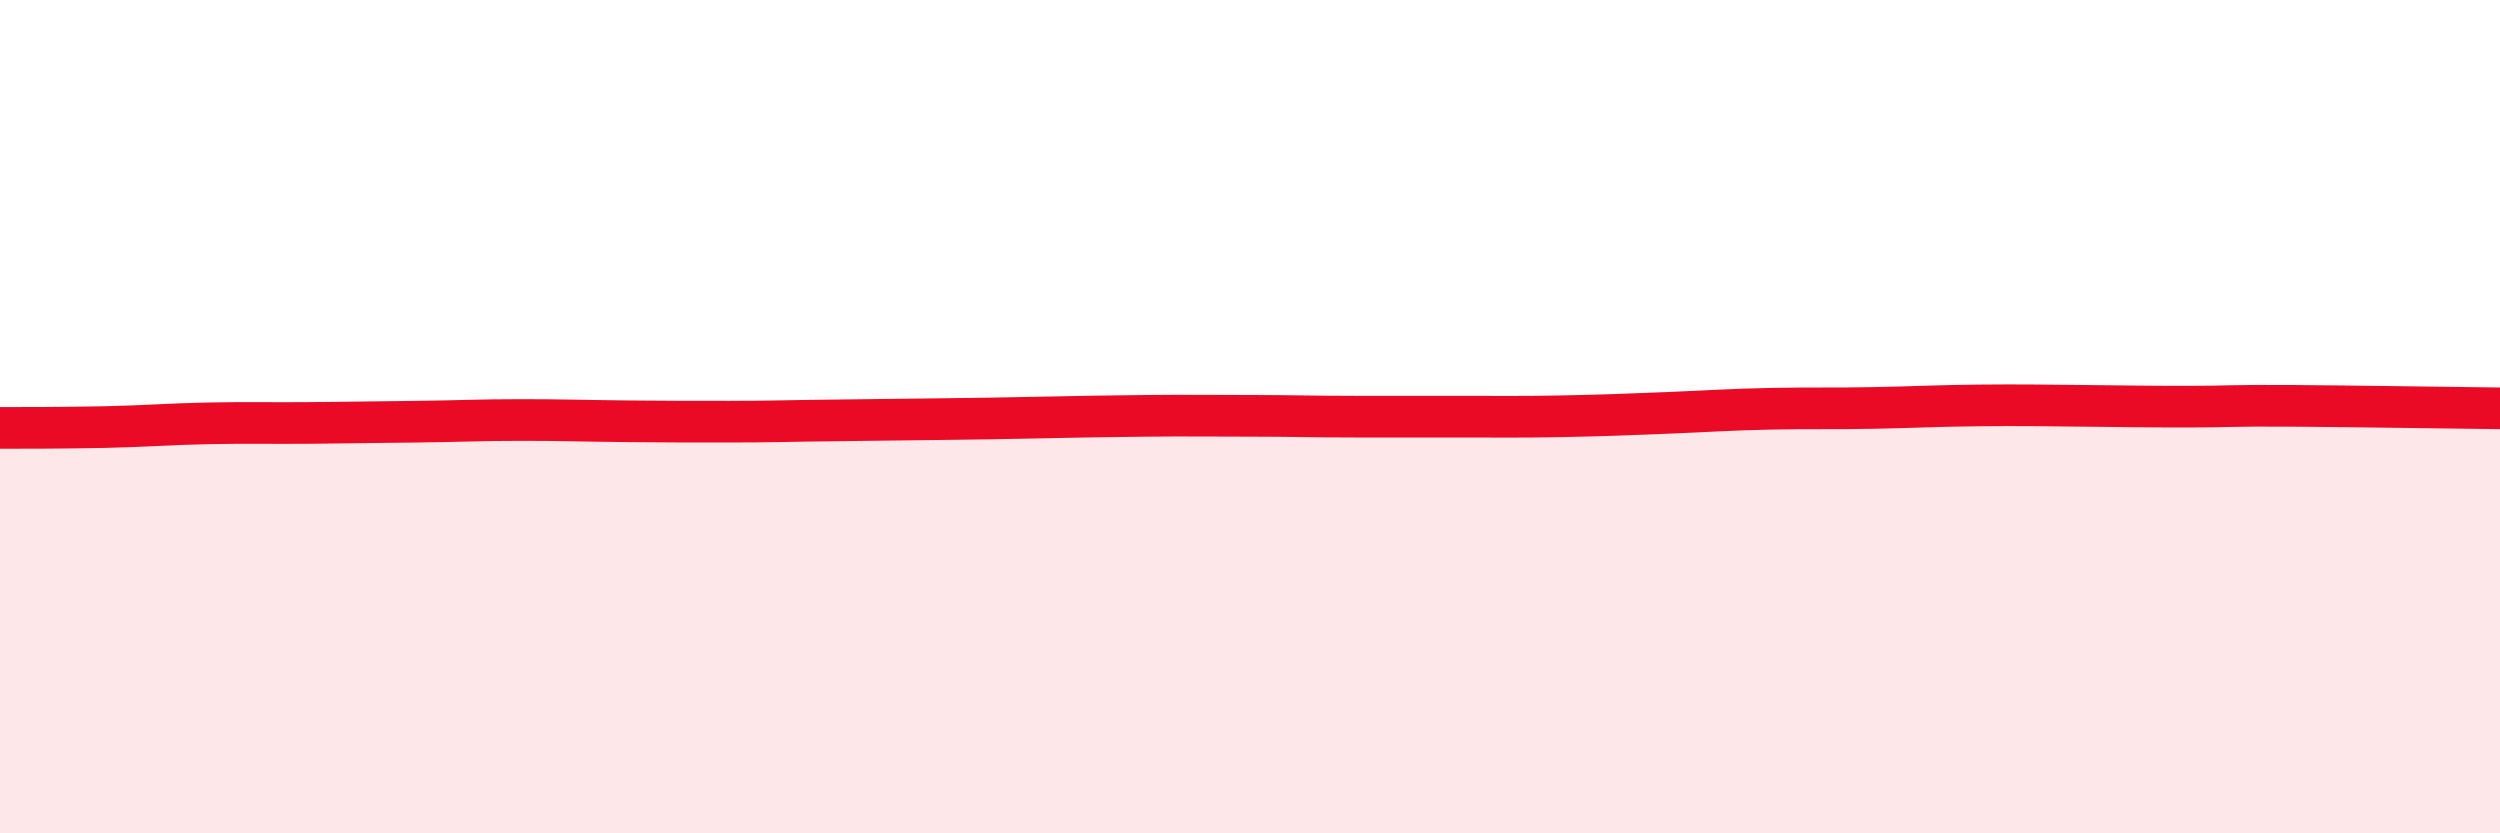
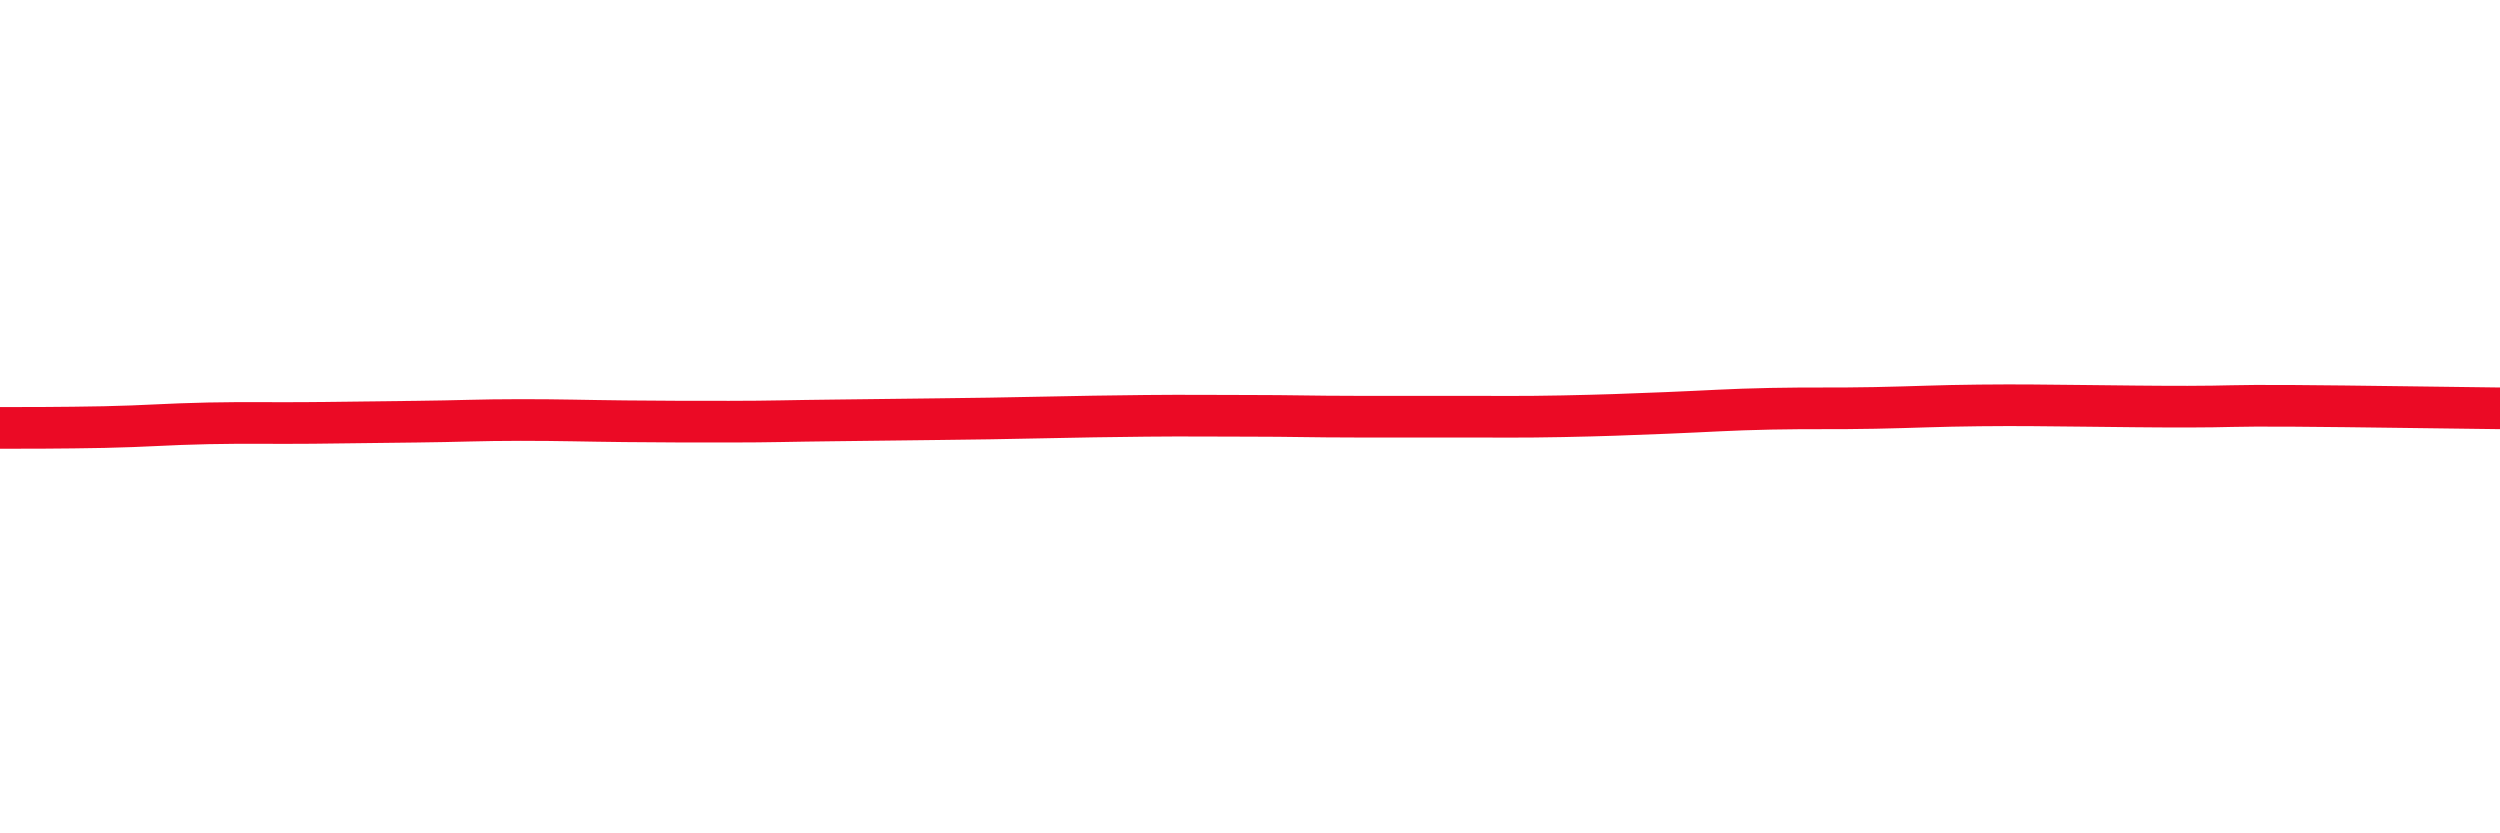
<svg xmlns="http://www.w3.org/2000/svg" width="60" height="20" viewBox="0 0 60 20">
-   <path d="M 0,10.27 C 0.5,10.27 1.5,10.27 2.5,10.25 C 3.5,10.23 4,10.18 5,10.16 C 6,10.14 6.5,10.16 7.5,10.15 C 8.5,10.14 9,10.13 10,10.12 C 11,10.11 11.5,10.08 12.5,10.08 C 13.5,10.08 14,10.1 15,10.11 C 16,10.12 16.5,10.12 17.5,10.12 C 18.5,10.12 19,10.1 20,10.09 C 21,10.08 21.5,10.07 22.5,10.06 C 23.5,10.05 24,10.04 25,10.02 C 26,10 26.5,9.99 27.5,9.98 C 28.5,9.97 29,9.98 30,9.98 C 31,9.98 31.5,10 32.5,10 C 33.5,10 34,10 35,10 C 36,10 36.5,10.01 37.5,9.99 C 38.5,9.97 39,9.95 40,9.91 C 41,9.87 41.5,9.83 42.5,9.81 C 43.5,9.79 44,9.81 45,9.79 C 46,9.77 46.5,9.74 47.5,9.73 C 48.5,9.72 49,9.73 50,9.74 C 51,9.75 51.5,9.76 52.5,9.76 C 53.5,9.76 53.5,9.73 55,9.74 C 56.5,9.75 59,9.79 60,9.8L60 20L0 20Z" fill="#EB0A25" opacity="0.1" stroke-linecap="round" stroke-linejoin="round" />
  <path d="M 0,10.27 C 0.5,10.27 1.5,10.27 2.5,10.25 C 3.5,10.23 4,10.18 5,10.16 C 6,10.14 6.5,10.16 7.5,10.15 C 8.5,10.14 9,10.13 10,10.12 C 11,10.11 11.5,10.08 12.5,10.08 C 13.5,10.08 14,10.1 15,10.11 C 16,10.12 16.5,10.12 17.5,10.12 C 18.5,10.12 19,10.1 20,10.09 C 21,10.08 21.5,10.07 22.5,10.06 C 23.5,10.05 24,10.04 25,10.02 C 26,10 26.5,9.99 27.5,9.98 C 28.5,9.97 29,9.98 30,9.98 C 31,9.98 31.5,10 32.5,10 C 33.5,10 34,10 35,10 C 36,10 36.5,10.01 37.5,9.99 C 38.5,9.97 39,9.95 40,9.91 C 41,9.87 41.5,9.83 42.5,9.81 C 43.5,9.79 44,9.81 45,9.79 C 46,9.77 46.5,9.74 47.5,9.73 C 48.5,9.72 49,9.73 50,9.74 C 51,9.75 51.5,9.76 52.5,9.76 C 53.5,9.76 53.5,9.73 55,9.74 C 56.5,9.75 59,9.79 60,9.8" stroke="#EB0A25" stroke-width="1" fill="none" stroke-linecap="round" stroke-linejoin="round" />
</svg>